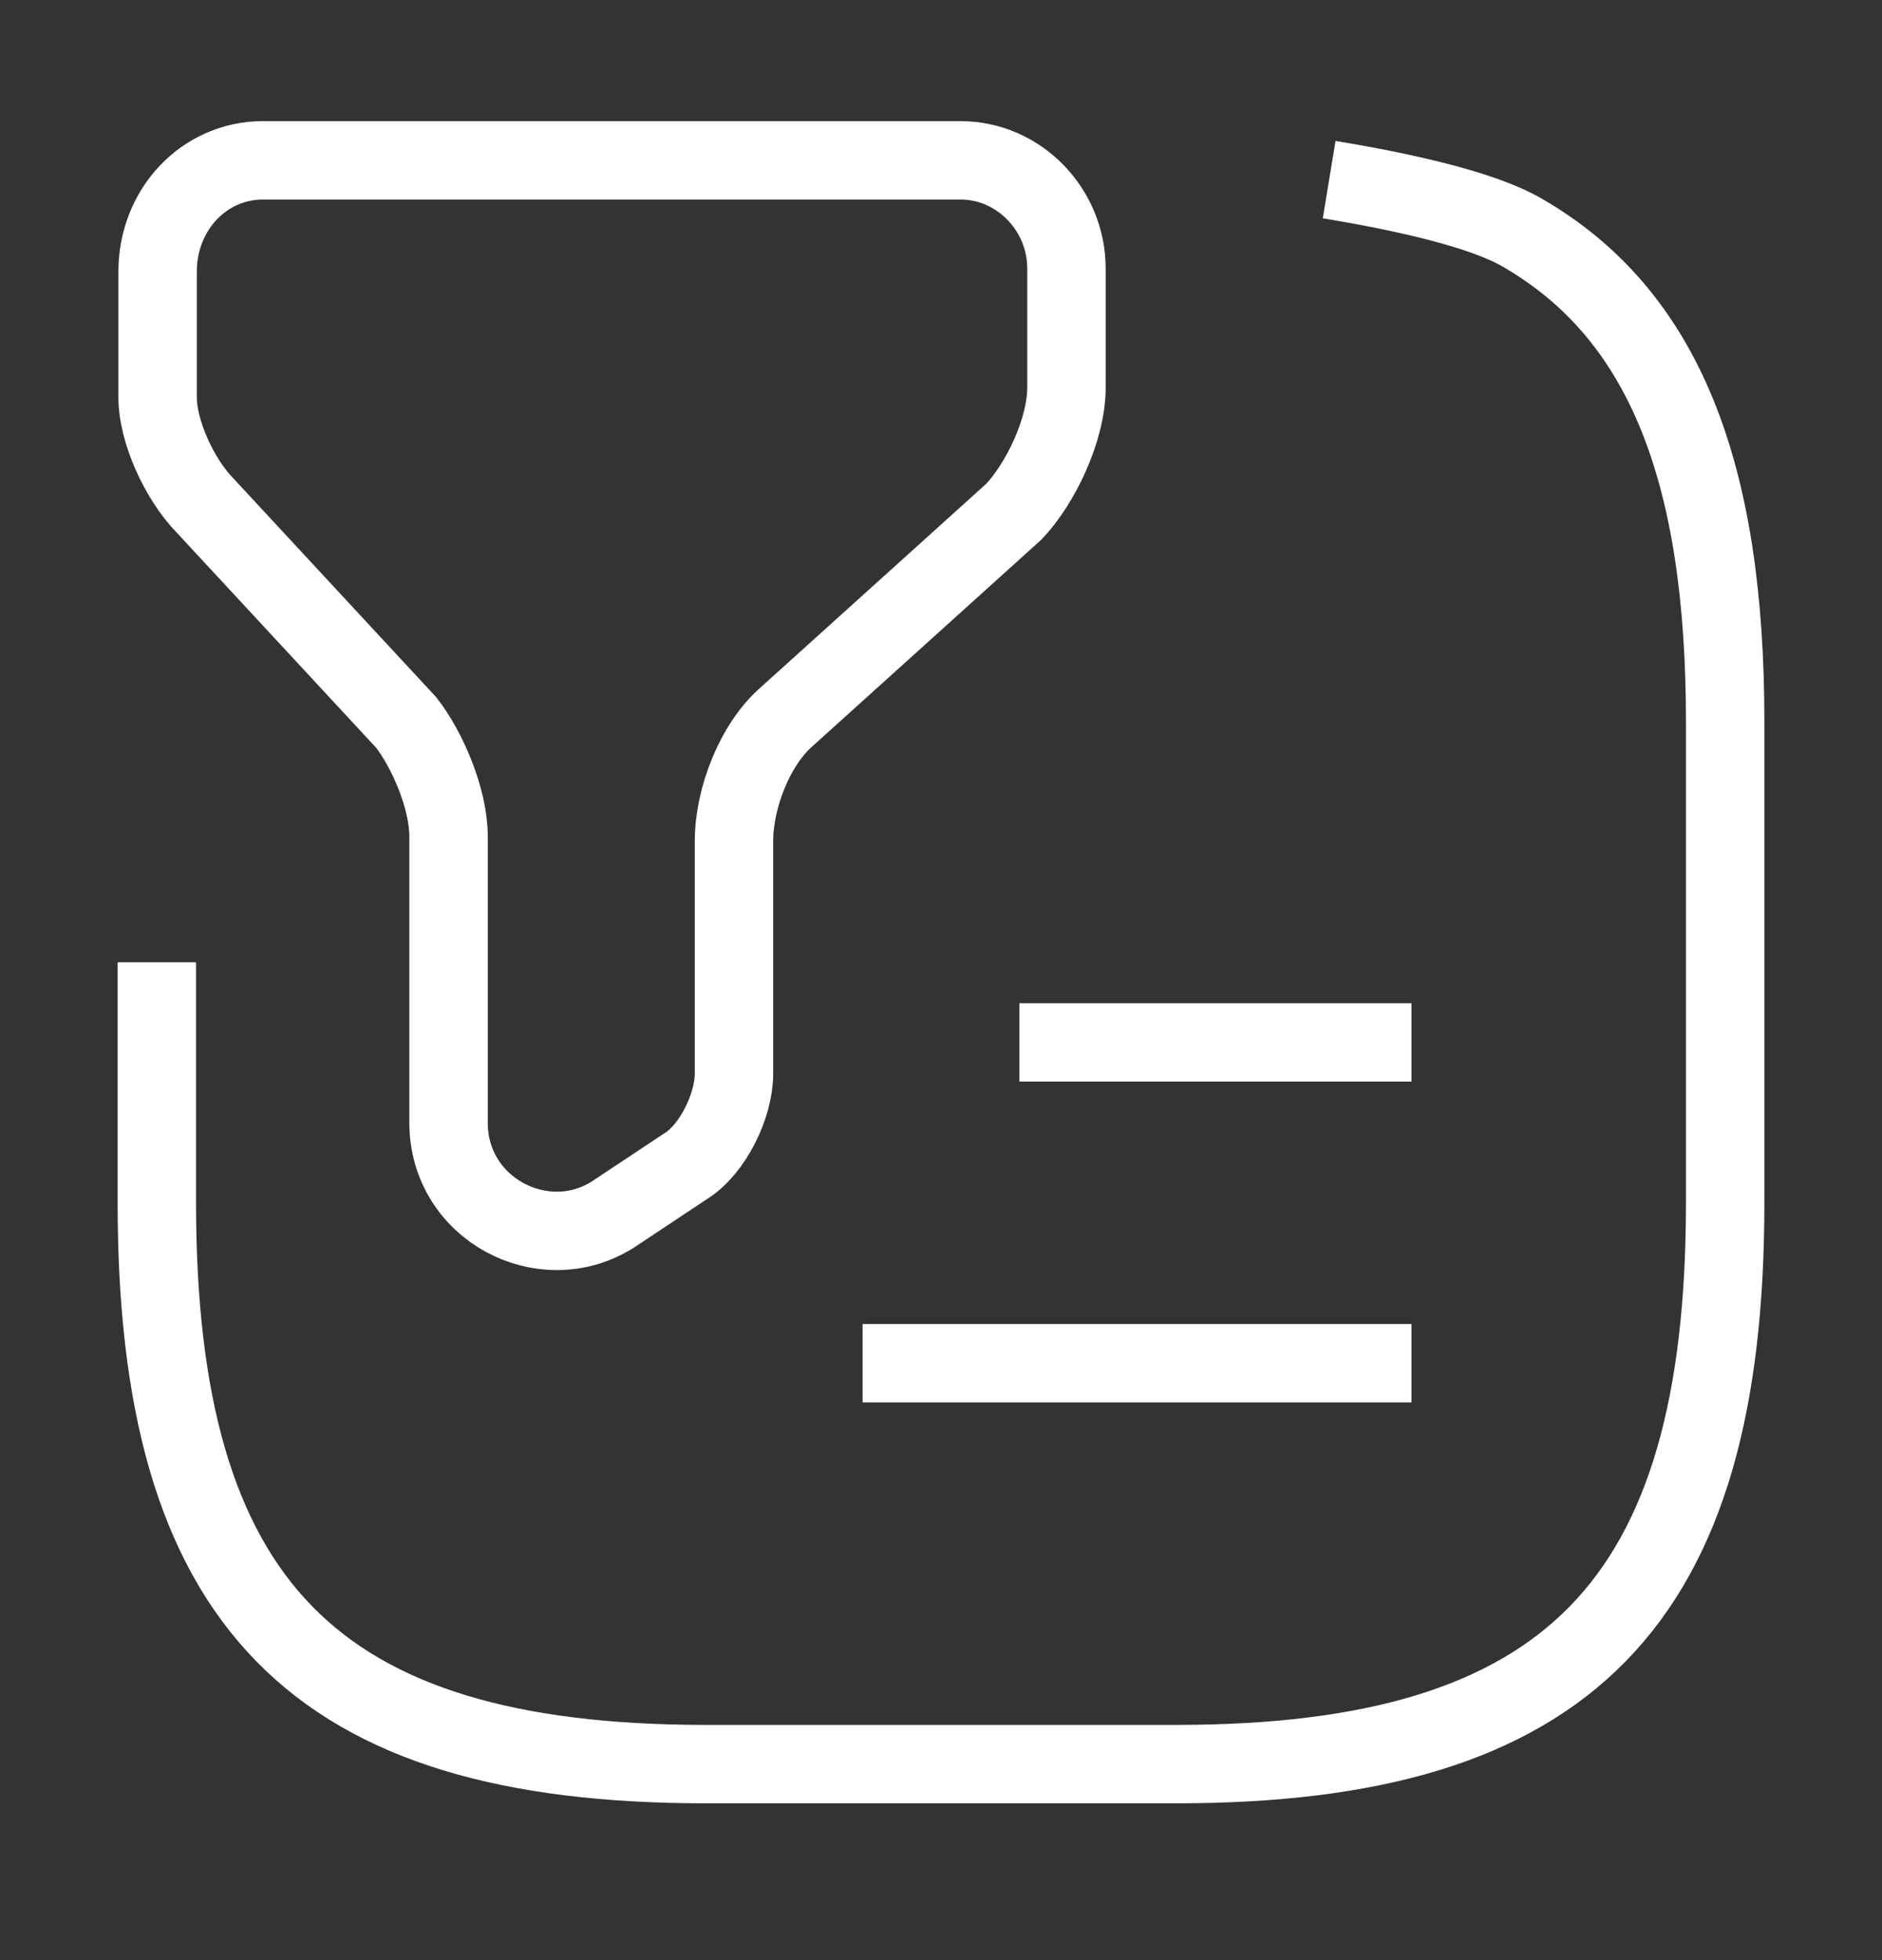
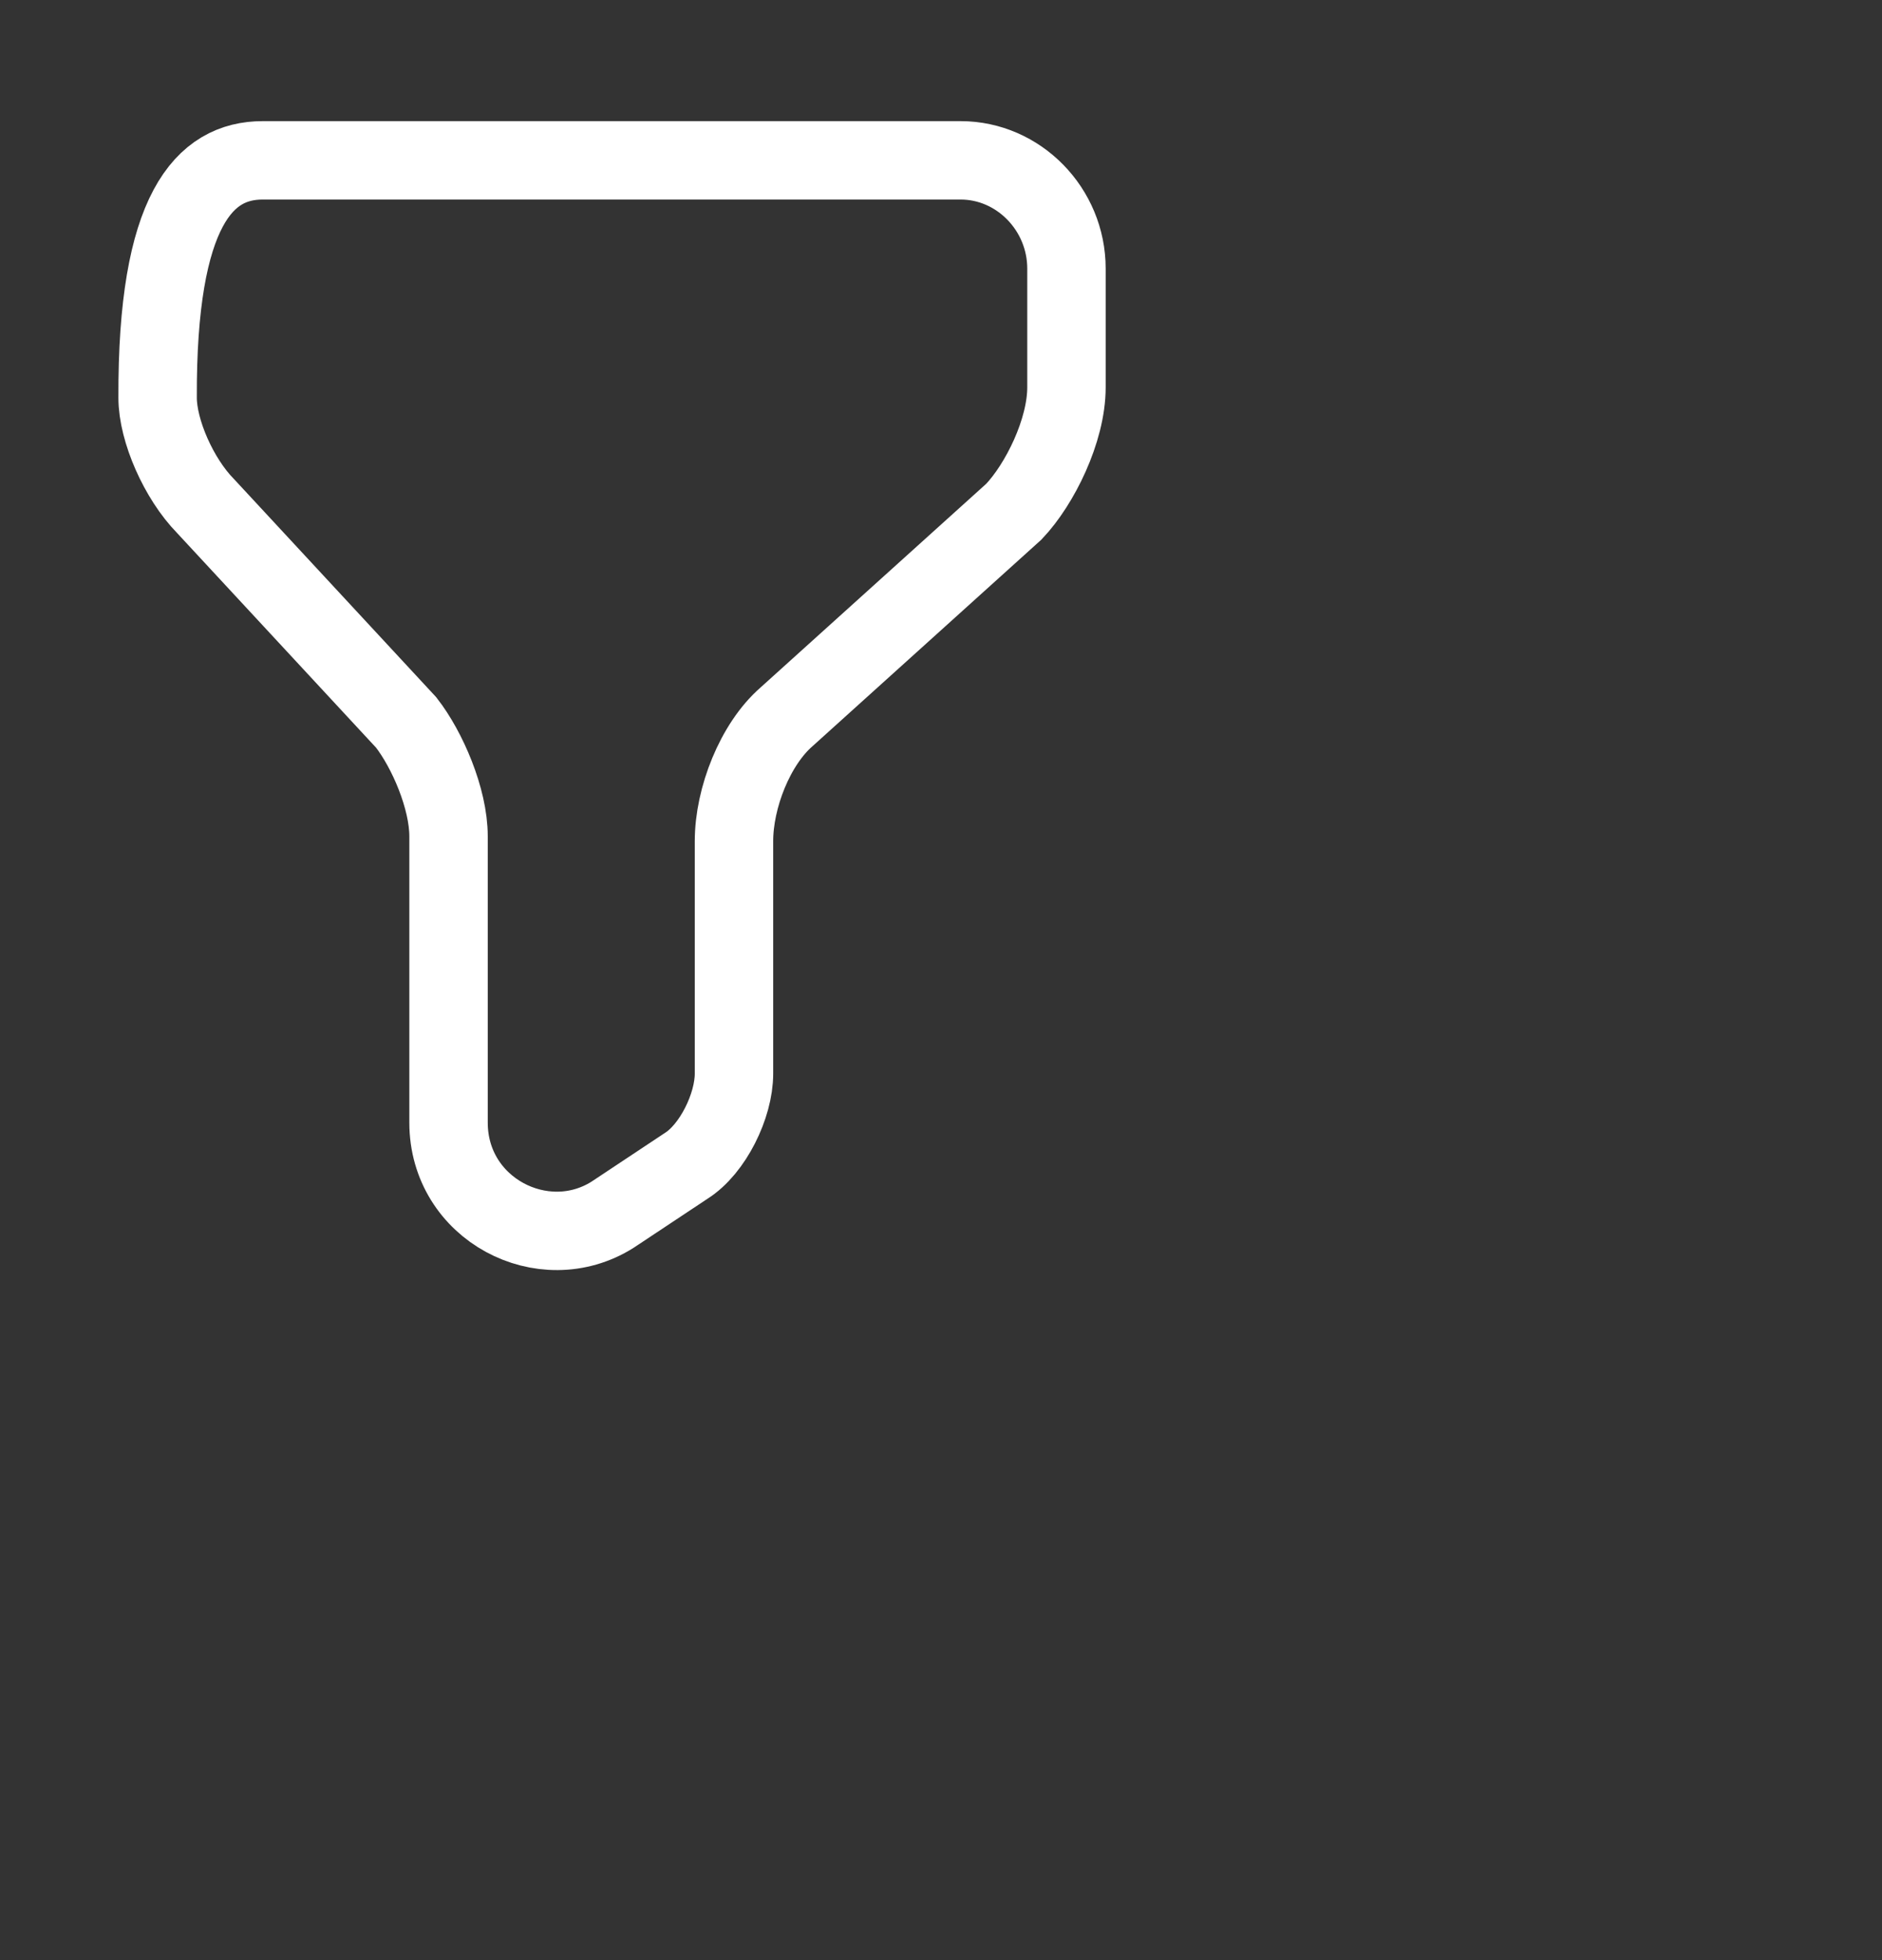
<svg xmlns="http://www.w3.org/2000/svg" width="24" height="25" viewBox="0 0 24 25" fill="none">
  <rect x="0" y="0" width="24" height="25" fill="#333333" stroke="none" />
-   <path d="M3.35 2.045H12.25C12.99 2.045 13.6 2.669 13.6 3.426V4.94C13.6 5.492 13.26 6.177 12.93 6.525L10.03 9.143C9.63 9.491 9.36 10.176 9.36 10.728V13.694C9.36 14.103 9.09 14.656 8.75 14.87L7.81 15.494C6.93 16.047 5.72 15.423 5.72 14.318V10.667C5.72 10.186 5.45 9.562 5.18 9.215L2.62 6.453C2.28 6.106 2.01 5.492 2.01 5.073V3.487C2 2.669 2.61 2.045 3.35 2.045Z" stroke="white" strokeWidth="1.5" stroke-miterlimit="10" strokeLinecap="round" strokeLinejoin="round" />
-   <path d="M2 12.273V15.341C2 20.455 4 22.5 9 22.5H15C20 22.5 22 20.455 22 15.341V9.205C22 6.014 21.22 4.009 19.41 2.966C18.9 2.669 17.88 2.444 16.95 2.291" stroke="white" strokeWidth="1.5" strokeLinecap="round" strokeLinejoin="round" />
-   <path d="M13 13.295H18" stroke="white" strokeWidth="1.5" strokeLinecap="round" strokeLinejoin="round" />
-   <path d="M11 17.387H18" stroke="white" strokeWidth="1.5" strokeLinecap="round" strokeLinejoin="round" />
+   <path d="M3.35 2.045H12.25C12.99 2.045 13.6 2.669 13.6 3.426V4.94C13.6 5.492 13.26 6.177 12.93 6.525L10.03 9.143C9.63 9.491 9.36 10.176 9.36 10.728V13.694C9.36 14.103 9.09 14.656 8.75 14.87L7.81 15.494C6.93 16.047 5.72 15.423 5.72 14.318V10.667C5.72 10.186 5.45 9.562 5.18 9.215L2.62 6.453C2.28 6.106 2.01 5.492 2.01 5.073C2 2.669 2.61 2.045 3.35 2.045Z" stroke="white" strokeWidth="1.5" stroke-miterlimit="10" strokeLinecap="round" strokeLinejoin="round" />
</svg>